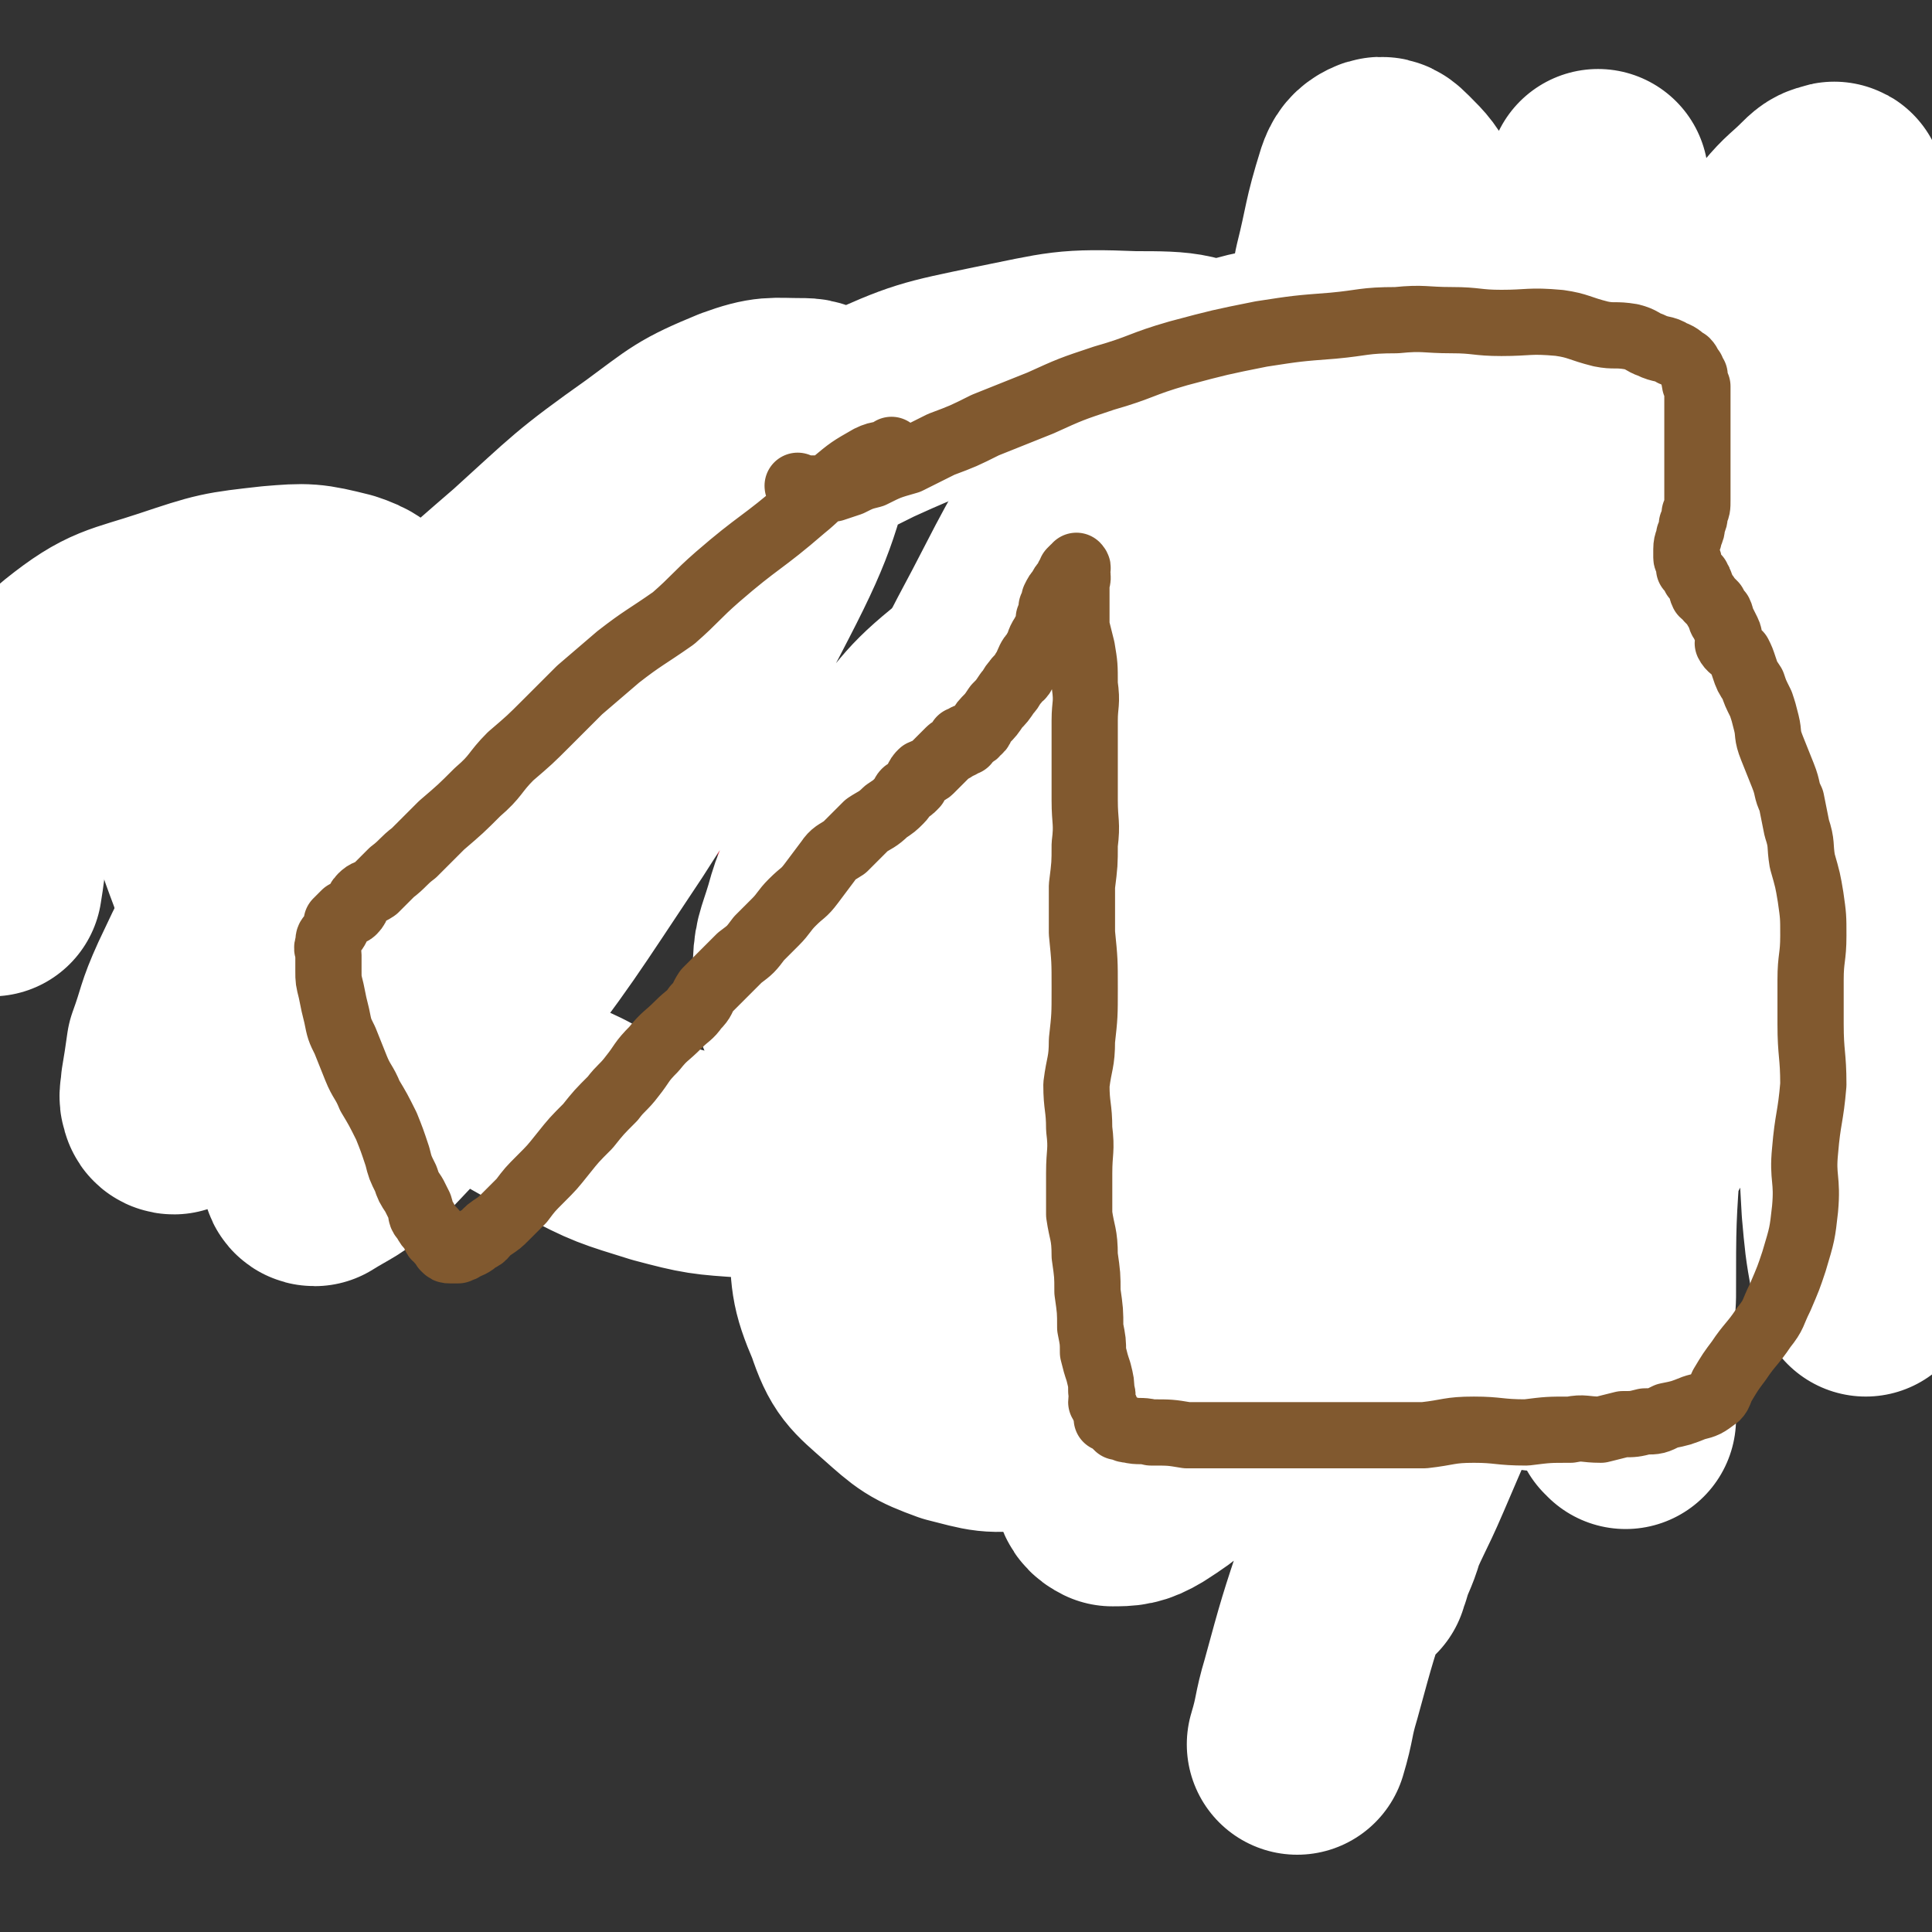
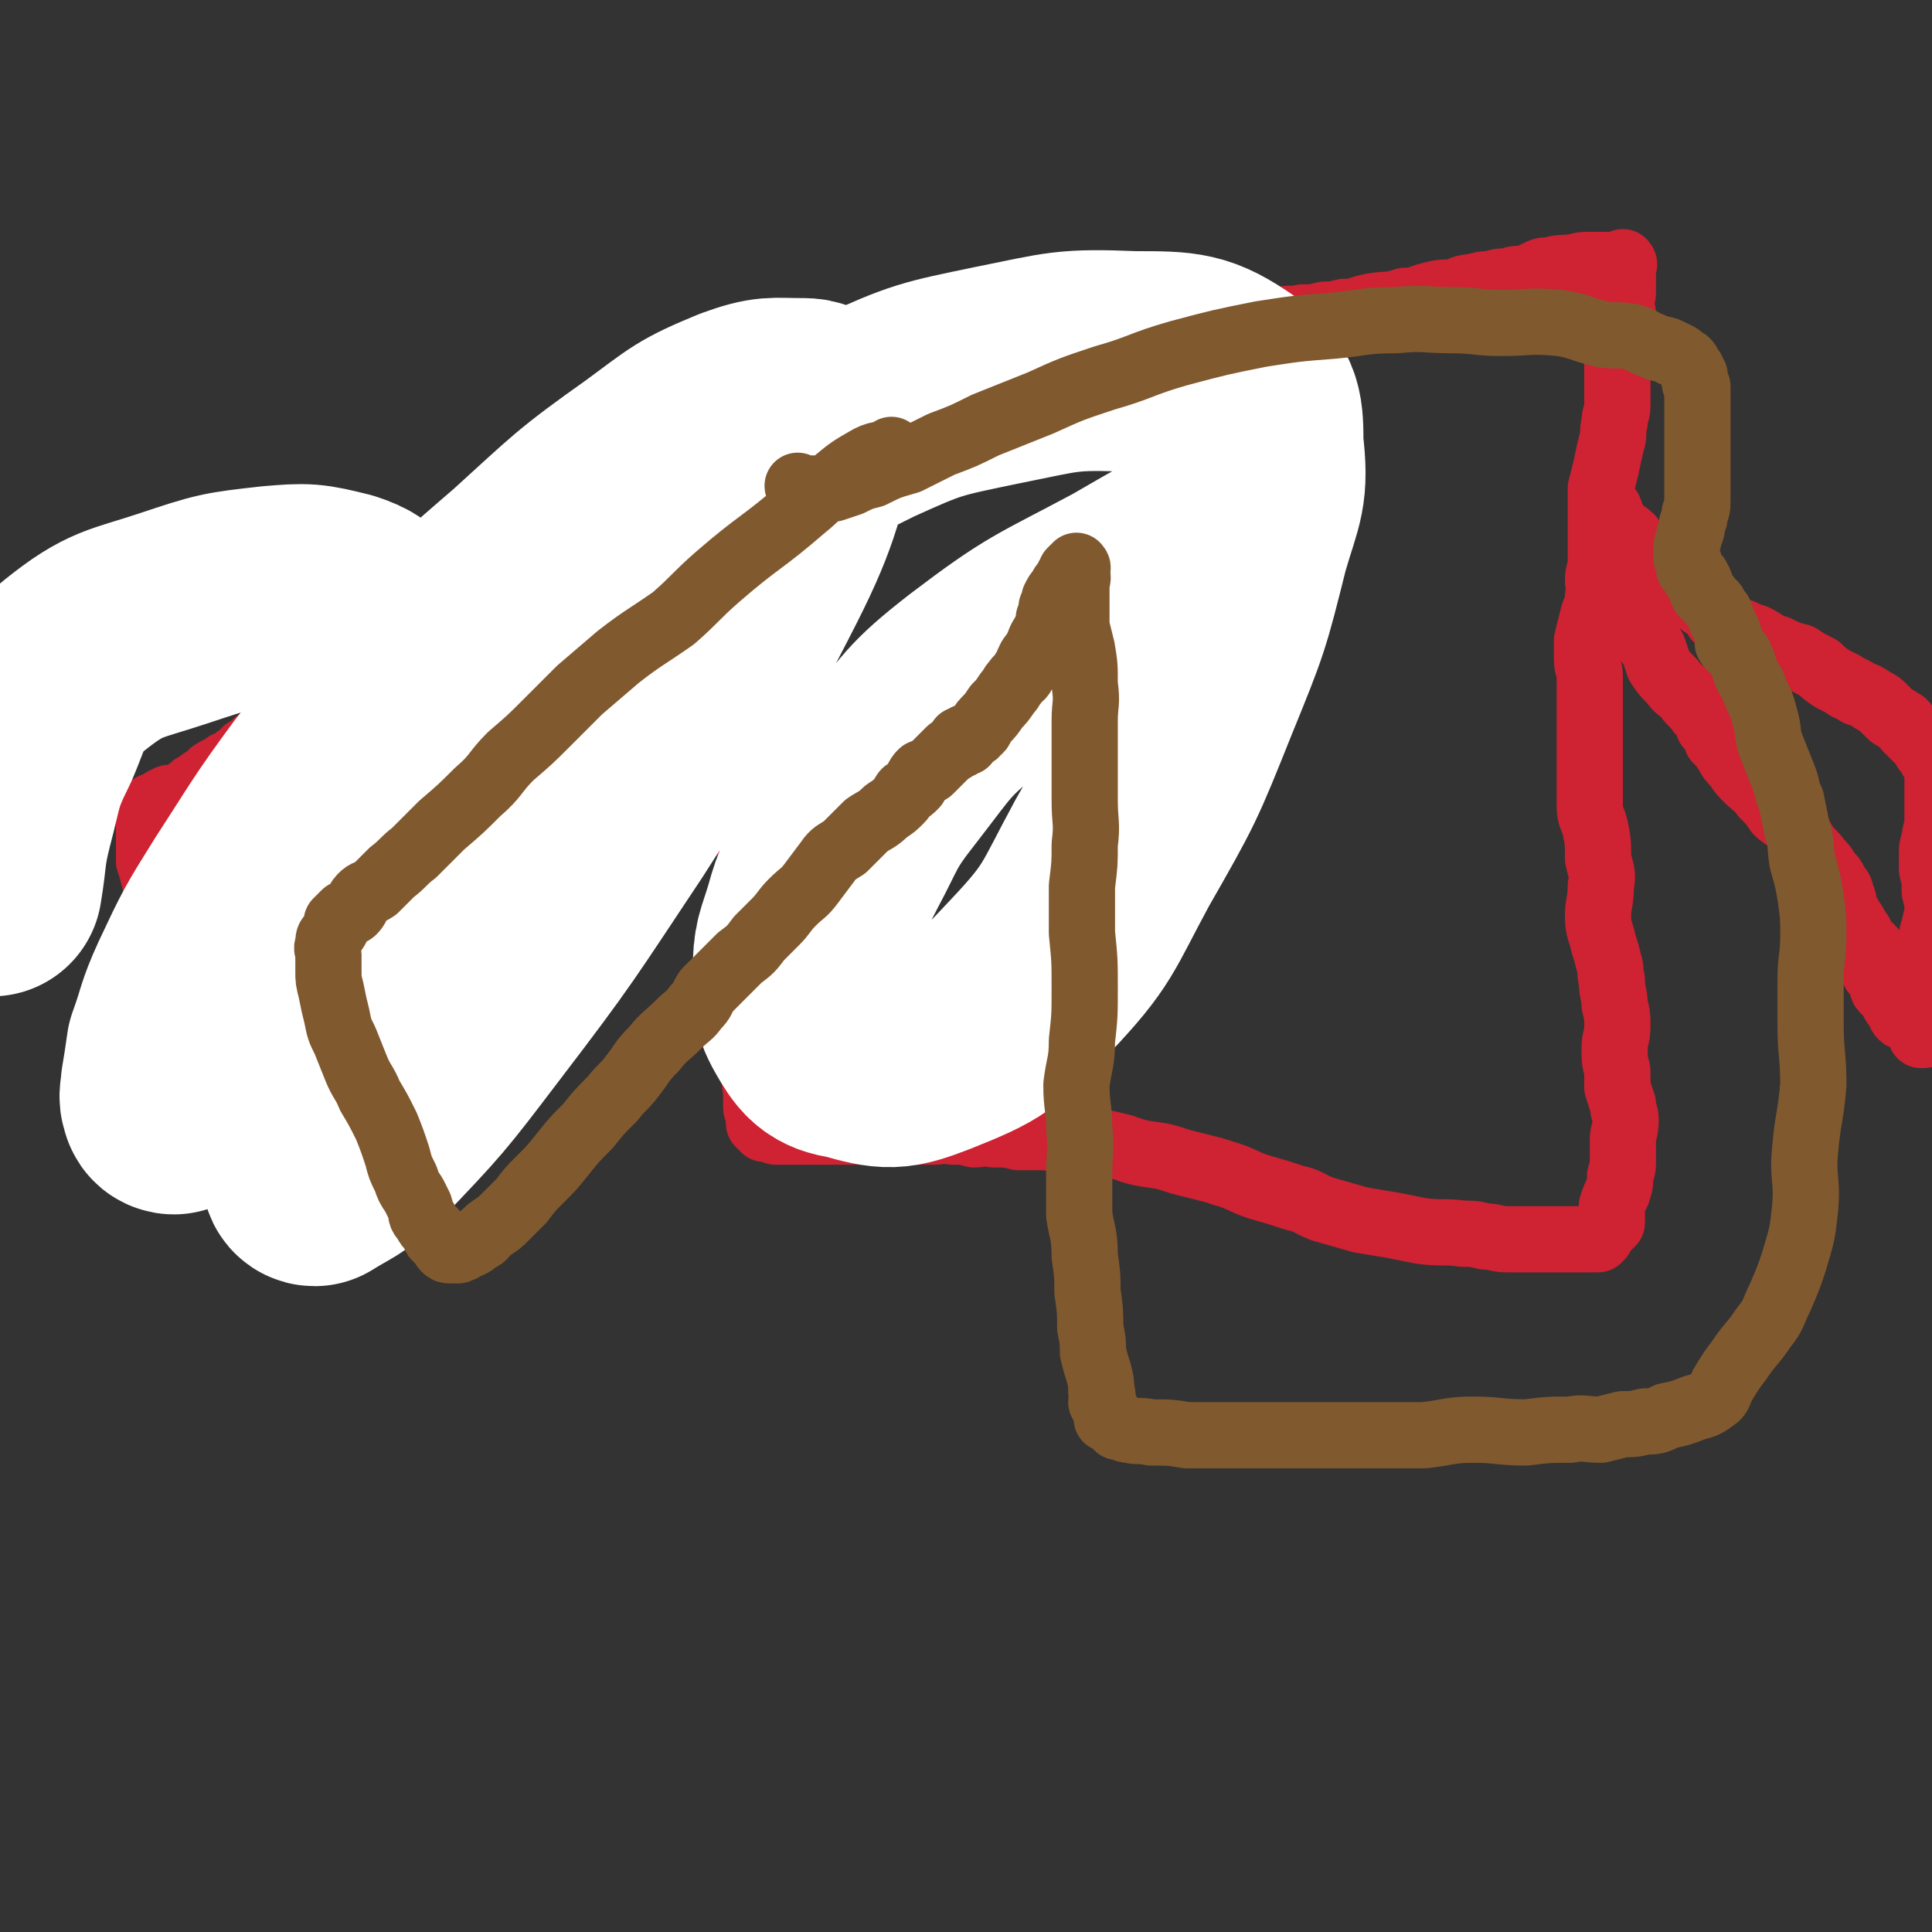
<svg xmlns="http://www.w3.org/2000/svg" viewBox="0 0 700 700" version="1.1">
  <rect x="0" y="0" width="700" height="700" fill="#333333" stroke="none" />
  <g fill="none" stroke="#CF2233" stroke-width="24" stroke-linecap="round" stroke-linejoin="round">
    <path d="M277,139c0,0 -1,-1 -1,-1 0,0 0,1 1,1 0,0 0,0 0,0 0,0 -1,-1 -1,-1 0,0 0,1 1,1 0,0 0,0 0,0 0,0 -1,-1 -1,-1 0,0 0,1 1,1 0,0 0,0 0,0 0,2 0,2 0,5 0,7 0,7 0,15 -1,5 -1,5 -1,10 -1,6 0,6 0,12 -1,8 -1,8 -1,16 0,9 0,9 0,17 0,10 0,10 0,21 -1,10 -1,10 -1,20 -1,9 -1,9 -1,18 -1,11 -1,11 -1,21 0,9 0,9 0,19 1,8 1,8 1,16 0,8 0,8 0,16 0,6 -1,6 0,13 0,5 0,5 1,11 0,5 0,5 0,11 0,5 0,5 0,9 0,3 -1,3 0,6 0,3 0,3 0,6 0,1 0,1 1,2 0,1 0,1 0,2 0,1 0,1 0,2 0,0 0,0 1,1 0,0 0,0 0,0 0,0 -1,-1 -1,-1 0,0 0,0 1,1 0,0 0,0 0,0 0,0 -1,-1 -1,-1 0,0 1,1 2,2 0,0 0,0 1,0 1,0 1,0 3,1 2,0 2,0 5,0 2,0 2,0 5,0 3,0 3,0 7,0 3,0 3,0 6,0 3,0 3,0 7,0 5,0 5,0 9,0 5,0 5,0 10,0 4,0 4,0 8,0 4,0 4,-1 7,0 4,0 4,0 8,1 3,0 3,-1 7,0 5,0 5,0 9,1 5,0 5,0 10,0 5,1 5,0 9,1 4,0 4,0 7,1 5,0 5,0 9,1 5,1 5,2 11,3 7,1 7,1 13,3 4,1 4,1 8,2 4,1 4,1 7,2 7,2 7,3 13,5 7,2 7,2 13,4 5,1 5,2 10,4 7,2 7,2 14,4 6,1 6,1 12,2 5,1 5,1 10,2 8,1 8,0 15,1 4,0 4,0 8,1 4,0 4,1 8,1 4,0 4,0 8,0 3,0 3,0 7,0 3,0 3,0 6,0 2,0 2,0 4,0 1,0 1,0 2,0 2,0 2,0 3,0 1,0 1,0 1,0 1,0 1,0 1,0 0,0 0,0 0,0 1,0 1,0 1,0 0,-1 0,-1 0,-1 0,0 0,0 0,0 1,0 1,0 1,0 0,-1 0,-1 0,-1 1,-1 1,-1 2,-2 1,-1 1,-1 2,-2 0,-1 0,-1 0,-2 0,-2 0,-2 0,-4 1,-3 1,-3 2,-5 1,-3 1,-3 1,-6 1,-3 1,-3 1,-6 0,-3 0,-3 0,-7 0,-3 1,-3 1,-7 0,-3 -1,-3 -1,-6 -1,-3 -1,-3 -2,-6 0,-3 0,-3 0,-6 -1,-4 -1,-4 -1,-8 0,-4 1,-4 1,-8 0,-4 0,-4 -1,-8 0,-4 -1,-4 -1,-9 -1,-3 0,-3 -1,-6 -1,-4 -1,-4 -2,-7 -1,-5 -2,-5 -2,-10 0,-5 1,-5 1,-11 1,-5 0,-5 -1,-10 0,-6 0,-6 -1,-11 -1,-4 -2,-4 -2,-8 0,-4 0,-5 0,-9 0,-6 0,-6 0,-12 0,-5 0,-5 0,-9 0,-5 0,-5 0,-9 0,-4 0,-4 0,-8 0,-3 -1,-3 -1,-6 0,-4 0,-4 0,-7 1,-4 1,-4 2,-8 1,-4 2,-4 2,-8 1,-3 0,-3 0,-6 0,-3 1,-3 1,-6 0,-3 0,-3 0,-6 0,-4 0,-4 0,-8 0,-3 0,-3 0,-7 0,-3 0,-3 0,-6 1,-4 1,-4 2,-8 1,-5 1,-5 2,-9 1,-3 0,-3 1,-7 0,-3 1,-3 1,-6 0,-3 0,-3 0,-6 0,-3 0,-3 0,-6 0,-2 0,-2 0,-5 0,-2 0,-2 0,-5 0,-2 0,-2 0,-4 1,-3 1,-3 2,-7 0,-2 -1,-2 -1,-4 0,-2 1,-2 1,-4 0,-1 0,-1 0,-2 0,-1 0,-1 0,-1 0,-1 0,-1 0,-2 0,-1 0,-1 0,-2 0,-1 0,-1 0,-1 0,-1 0,-1 0,-1 0,-1 0,-1 0,-1 0,0 0,0 0,0 0,0 0,0 0,0 1,0 0,-1 0,-1 0,0 0,1 0,1 0,0 0,0 0,0 0,0 0,0 -1,0 -1,0 -1,0 -3,0 -2,0 -2,0 -4,0 -2,0 -2,0 -3,0 -4,0 -4,0 -7,1 -4,0 -5,0 -9,1 -2,0 -2,0 -4,1 -2,1 -2,1 -4,2 -4,0 -4,0 -7,1 -3,0 -3,0 -6,1 -3,0 -3,0 -6,1 -4,0 -4,1 -8,2 -4,0 -4,0 -8,1 -4,1 -4,2 -9,2 -6,2 -6,1 -12,2 -5,1 -5,2 -10,2 -4,1 -4,1 -7,1 -4,1 -4,1 -8,1 -4,1 -4,0 -8,1 -6,0 -6,1 -12,1 -6,1 -6,1 -11,1 -3,0 -3,0 -7,0 -4,0 -4,0 -7,0 -4,0 -4,1 -8,1 -4,0 -4,0 -8,0 -5,0 -5,0 -9,0 -5,0 -5,1 -10,1 -5,0 -5,0 -9,0 -3,0 -3,1 -6,1 -4,1 -4,1 -8,1 -6,1 -6,0 -11,1 -5,0 -5,0 -10,1 -4,1 -4,1 -9,2 -3,0 -3,0 -6,1 -4,0 -4,0 -8,1 -4,0 -4,0 -8,1 -5,1 -5,1 -9,2 -4,0 -4,0 -8,1 -2,0 -2,0 -4,1 -2,0 -2,0 -4,1 -4,0 -4,0 -8,1 -3,0 -3,0 -6,1 -2,0 -2,0 -4,1 -2,0 -2,0 -4,1 -2,0 -2,0 -3,1 -1,0 -1,0 -2,1 -1,0 -1,0 -1,0 -1,0 -1,0 -1,1 0,0 0,0 0,0 0,0 -1,-1 -1,-1 " />
    <path d="M433,204c0,0 -1,-1 -1,-1 0,0 0,1 0,1 0,0 0,0 0,0 1,0 0,-1 0,-1 0,0 0,1 0,1 0,0 0,0 0,0 1,0 0,-1 0,-1 0,0 0,1 0,1 0,0 0,0 0,0 1,0 0,-1 0,-1 " />
-     <path d="M423,283c0,0 -1,-1 -1,-1 0,0 0,0 0,1 0,0 0,0 0,0 1,0 0,-1 0,-1 0,0 0,0 0,1 0,0 0,0 0,0 1,0 0,-1 0,-1 0,0 0,0 0,1 0,0 0,0 0,0 1,0 0,-1 0,-1 0,0 0,0 0,1 0,0 0,0 0,0 " />
-     <path d="M420,389c0,0 -1,-1 -1,-1 0,0 0,0 0,1 0,0 0,0 0,0 1,0 0,-1 0,-1 0,0 0,0 0,1 0,0 0,0 0,0 1,0 0,-1 0,-1 0,0 0,0 0,1 0,0 0,0 0,0 1,0 0,-1 0,-1 0,0 0,0 0,1 0,0 0,0 0,0 " />
    <path d="M252,162c0,0 -1,-1 -1,-1 0,0 0,1 1,1 0,0 0,0 0,0 0,0 -1,-1 -1,-1 0,0 0,1 1,1 0,0 0,0 0,0 0,0 -1,-1 -1,-1 0,0 0,1 1,1 0,0 0,0 0,0 0,0 -1,-1 -1,-1 0,0 1,1 1,1 -1,0 -1,-1 -2,0 -4,3 -4,3 -7,7 -4,3 -4,3 -8,7 -2,1 -2,1 -4,3 -3,3 -3,3 -6,6 -1,2 -1,2 -3,3 -1,1 0,2 -1,3 -2,1 -2,1 -3,2 -3,1 -3,1 -5,3 -1,1 -1,1 -3,2 -1,1 -1,0 -2,1 -1,0 -1,1 -2,2 -2,1 -2,1 -3,2 -2,1 -2,1 -4,3 -2,1 -2,1 -4,2 -3,1 -2,2 -5,3 -2,1 -3,0 -5,1 -2,0 -2,1 -4,2 -2,0 -2,0 -4,1 -2,0 -2,1 -4,1 -1,1 -1,1 -3,2 -2,1 -2,0 -4,1 -1,1 -1,2 -3,2 -2,2 -2,1 -4,2 -2,2 -1,2 -3,3 -3,1 -3,1 -5,2 -3,2 -3,2 -6,4 -1,1 -1,0 -3,1 -2,2 -1,2 -3,3 -3,2 -3,2 -6,4 -2,1 -2,2 -4,3 -3,2 -3,2 -6,4 -1,1 -1,1 -3,2 -1,1 -2,1 -3,2 -1,1 -1,2 -3,3 -1,1 0,1 -2,2 -2,2 -2,2 -5,4 -3,2 -3,2 -6,4 -1,1 -1,1 -3,2 -2,2 -2,2 -5,3 -2,2 -2,2 -4,3 -1,1 -1,1 -2,2 -2,1 -2,2 -5,3 -2,2 -2,1 -5,3 -1,1 -1,1 -2,2 -2,1 -2,1 -3,2 -2,1 -2,1 -3,2 -1,1 -1,1 -2,2 -2,1 -2,0 -4,1 -2,0 -2,0 -3,1 -1,0 -1,0 -1,1 -1,0 0,0 -1,1 -1,0 -1,0 -1,0 -1,0 -1,0 -1,0 0,0 0,0 0,0 0,0 0,0 0,0 -1,0 -1,0 -1,1 0,0 0,0 0,0 -1,0 -1,0 -1,1 0,0 0,0 0,0 0,0 0,0 0,0 0,0 0,0 0,0 0,1 0,1 0,1 0,2 0,2 0,3 0,2 0,2 0,3 0,3 0,3 0,5 0,3 0,3 0,6 1,3 1,3 2,7 2,4 2,4 4,9 1,3 1,3 3,7 2,5 1,5 3,11 2,4 2,4 4,9 1,5 0,5 2,9 2,4 3,4 5,8 1,2 0,3 1,5 1,2 2,2 2,4 1,3 0,3 1,5 1,3 1,3 2,5 1,2 2,2 3,5 1,2 1,2 2,4 0,1 0,1 0,2 0,1 0,1 1,2 0,0 0,0 1,1 0,0 0,0 1,1 0,0 0,0 0,0 0,0 0,-1 -1,-1 0,0 1,1 1,1 0,0 0,-1 0,-1 0,-1 0,-1 1,-1 0,-1 1,-1 1,-1 0,-1 -1,-2 0,-3 0,-2 1,-2 2,-3 0,-2 0,-2 1,-3 1,-2 1,-2 2,-4 2,-2 2,-2 3,-4 2,-2 2,-2 3,-4 2,-1 2,-1 3,-3 2,-2 1,-2 2,-4 2,-2 2,-1 4,-3 2,-3 2,-3 4,-5 2,-3 2,-3 4,-5 3,-3 3,-2 5,-4 3,-2 4,-2 6,-4 2,-2 3,-2 4,-4 2,-2 1,-2 2,-4 2,-3 2,-3 4,-5 3,-3 3,-3 6,-6 4,-3 5,-3 8,-6 3,-3 2,-3 4,-5 2,-3 2,-3 4,-5 2,-3 2,-4 4,-6 3,-3 3,-3 6,-5 5,-3 6,-3 11,-6 2,-2 2,-2 4,-4 1,-1 1,-2 2,-4 1,-2 1,-3 3,-5 3,-3 3,-3 7,-6 4,-2 5,-2 9,-4 3,-2 3,-2 5,-4 2,-3 2,-3 4,-6 3,-2 3,-2 5,-5 3,-3 3,-3 6,-5 3,-2 4,-2 6,-4 3,-2 3,-2 5,-4 2,-2 2,-2 4,-4 2,-2 2,-2 3,-4 2,-2 2,-2 3,-4 2,-2 2,-1 3,-3 2,-2 2,-2 4,-4 2,-1 3,-1 5,-3 2,-1 2,-1 3,-2 1,-1 1,-1 2,-2 1,-1 1,-1 1,-1 1,-2 1,-2 2,-3 0,-1 0,-1 1,-3 0,-1 0,-1 0,-3 1,-2 1,-1 2,-3 1,-2 1,-2 2,-4 1,-1 1,-1 2,-2 0,-1 0,-1 1,-2 1,0 1,0 2,-1 0,0 0,0 0,0 0,0 -1,-1 -1,-1 0,0 0,1 1,1 " />
    <path d="M587,210c0,0 -1,-1 -1,-1 0,0 0,1 0,1 0,0 0,0 0,0 1,0 0,-1 0,-1 0,0 0,1 0,1 0,0 0,0 0,0 1,0 0,-1 0,-1 0,0 0,1 0,1 0,0 0,0 0,0 1,0 0,-1 0,-1 0,0 0,1 0,1 0,0 0,0 0,0 1,0 0,-1 0,-1 -1,1 0,2 0,4 2,6 1,6 4,12 2,4 3,3 6,6 1,2 2,2 3,4 1,3 1,3 2,6 2,3 2,3 5,6 2,3 2,2 5,5 2,3 3,3 5,6 2,2 2,2 3,5 2,2 2,2 3,5 2,2 2,2 4,5 1,2 1,2 3,4 2,3 2,3 4,5 3,3 4,3 6,6 3,3 3,3 5,6 3,3 4,2 6,5 2,3 2,4 4,7 2,3 3,3 5,6 2,2 2,2 3,4 2,2 2,2 3,4 1,2 2,2 2,4 1,2 1,2 1,4 1,2 1,2 2,4 2,3 2,3 3,5 2,2 1,3 3,5 1,1 2,1 3,3 1,2 0,2 0,4 0,1 0,1 0,3 1,1 1,0 2,2 1,1 0,1 1,3 0,1 0,1 1,2 1,1 1,0 2,2 1,0 0,1 1,2 1,1 0,1 1,1 0,1 1,1 1,2 1,1 0,1 1,2 1,1 1,0 3,1 1,1 1,1 2,2 0,0 0,0 1,1 0,0 0,0 0,0 0,0 0,0 0,0 0,0 0,-1 0,-1 -1,0 0,0 0,1 0,0 0,0 0,0 0,0 0,0 0,0 0,0 0,0 0,1 0,0 0,0 0,0 0,0 0,-1 0,-1 -1,0 0,0 0,1 0,0 0,0 0,0 1,0 1,0 1,1 1,1 0,1 0,1 0,0 1,0 1,0 0,0 0,0 0,0 0,0 0,-1 0,-1 -1,0 0,0 0,1 0,0 0,0 0,0 0,0 0,-1 0,-1 -1,0 0,0 0,1 0,0 0,0 0,0 0,-1 0,-1 0,-2 0,-1 0,-1 0,-2 0,-1 0,-1 0,-2 0,-2 0,-2 0,-3 0,-2 0,-2 0,-3 0,-2 0,-2 0,-4 0,-3 1,-3 1,-6 0,-4 0,-4 1,-7 0,-3 0,-3 1,-5 0,-3 0,-3 1,-5 0,-3 1,-3 1,-6 0,-3 0,-3 -1,-7 0,-4 0,-4 -1,-8 0,-3 0,-3 0,-5 0,-3 0,-3 1,-6 0,-3 1,-3 1,-6 0,-2 0,-2 0,-4 0,-2 0,-2 0,-4 0,-2 0,-2 0,-5 0,-1 0,-1 0,-3 0,-1 0,-1 0,-2 0,-1 0,-1 0,-2 0,-1 -1,-1 -1,-2 0,0 0,-1 0,-1 0,-1 -1,0 -1,0 0,0 0,0 0,0 0,0 0,-1 0,-1 -1,0 0,1 0,1 0,0 0,-1 0,-1 0,0 0,0 0,0 0,0 0,0 0,-1 -1,0 -1,0 -1,0 -1,-1 -1,-1 -1,-1 -1,-1 0,-1 -1,-2 0,-1 -1,-1 -1,-1 0,-1 0,-1 -1,-1 -1,-1 -1,-1 -2,-2 -1,-1 -1,-1 -2,-2 -1,-2 -1,-2 -3,-3 -1,-1 -2,-1 -3,-2 -1,-1 -1,-1 -2,-2 -2,-2 -2,-2 -4,-3 -3,-2 -3,-2 -6,-3 -2,-2 -3,-1 -5,-3 -2,-1 -2,-1 -4,-2 -3,-2 -3,-2 -5,-4 -4,-2 -4,-2 -7,-4 -4,-1 -4,-1 -8,-3 -4,-1 -4,-2 -8,-4 -3,-1 -3,-1 -5,-2 -3,-1 -3,-1 -5,-2 -2,-2 -2,-2 -4,-3 -1,-2 -1,-2 -2,-3 -2,-1 -1,-1 -3,-2 -2,-2 -2,-2 -5,-3 -3,-2 -3,-2 -5,-4 -2,-1 -2,-1 -3,-3 -2,-1 -2,0 -3,-2 -2,-2 -2,-2 -3,-4 -2,-2 -2,-2 -4,-4 -2,-2 -2,-2 -3,-4 -2,-2 -3,-2 -5,-4 -1,-2 -1,-2 -2,-3 -1,-2 0,-2 -1,-3 0,-1 0,0 0,0 " />
  </g>
  <g fill="none" stroke="#FAE80B" stroke-width="24" stroke-linecap="round" stroke-linejoin="round">
-     <path d="M436,210c0,0 -1,-1 -1,-1 0,0 0,1 0,1 0,0 0,0 0,0 1,0 0,-1 0,-1 0,0 0,1 0,1 0,0 0,0 0,0 " />
    <path d="M427,295c0,0 -1,-1 -1,-1 0,0 0,0 0,1 0,0 0,0 0,0 1,0 0,-1 0,-1 0,0 0,0 0,1 " />
  </g>
  <g fill="none" stroke="#FFFFFF" stroke-width="80" stroke-linecap="round" stroke-linejoin="round">
    <path d="M448,194c0,0 -1,-1 -1,-1 0,0 0,1 0,1 0,0 0,0 0,0 1,0 0,-1 0,-1 -20,10 -20,10 -39,21 -28,15 -29,14 -54,33 -18,14 -18,16 -32,34 -11,14 -10,15 -18,30 -5,10 -6,10 -9,21 -3,10 -4,10 -4,20 0,8 -1,10 3,17 4,7 6,10 14,11 14,4 16,4 29,-1 20,-8 21,-9 36,-25 18,-19 17,-21 30,-45 16,-28 16,-28 28,-58 11,-27 11,-27 18,-55 5,-17 7,-18 5,-35 0,-11 0,-15 -8,-21 -13,-9 -17,-9 -35,-9 -25,-1 -25,0 -50,5 -24,5 -25,5 -47,15 -24,12 -25,12 -46,28 -22,16 -22,16 -40,35 -19,19 -18,20 -34,41 -22,29 -23,28 -42,59 -13,23 -12,24 -22,49 -7,17 -5,18 -11,36 -3,9 -3,9 -6,19 -1,3 -1,3 0,7 0,0 0,1 1,1 8,-5 10,-5 17,-12 21,-22 21,-22 40,-47 26,-34 26,-35 50,-71 26,-41 29,-40 51,-83 15,-29 14,-32 23,-62 0,-3 -2,-3 -5,-3 -10,0 -11,-1 -22,3 -17,7 -17,8 -32,19 -24,17 -24,18 -45,37 -22,19 -22,19 -41,39 -17,19 -17,19 -33,39 -14,19 -14,20 -27,40 -10,16 -10,16 -18,33 -5,11 -4,11 -8,22 -1,7 -1,7 -2,13 0,3 -1,4 0,6 0,1 1,1 1,1 6,-6 7,-5 12,-12 11,-17 11,-17 21,-35 13,-23 13,-23 24,-47 9,-22 10,-22 16,-45 3,-11 3,-11 3,-23 0,-6 0,-7 -4,-12 -4,-5 -5,-6 -11,-8 -12,-3 -13,-3 -25,-2 -18,2 -18,2 -36,8 -18,6 -21,5 -36,17 -11,9 -10,12 -16,26 -7,14 -6,15 -10,30 -3,12 -2,12 -4,24 " />
-     <path d="M7,261c0,0 0,-1 -1,-1 0,0 1,1 1,1 9,3 9,3 17,7 19,7 19,7 38,15 3,2 3,2 6,4 1,1 1,1 2,3 2,4 1,4 3,8 3,9 3,9 6,17 3,9 3,9 6,18 2,8 0,8 2,16 2,8 3,8 6,16 2,6 2,6 4,12 1,2 2,2 3,4 0,1 0,1 0,2 0,0 0,-1 0,-1 0,-3 1,-3 1,-7 0,-13 1,-13 0,-26 -1,-17 -1,-18 -3,-35 -2,-15 -3,-14 -6,-29 -2,-12 -2,-12 -4,-24 -1,-10 -1,-10 -3,-20 -1,-6 -1,-6 -2,-11 -1,-3 -1,-2 -2,-5 0,0 0,0 0,0 0,0 0,0 0,0 0,1 0,1 0,3 1,7 1,7 3,15 2,11 2,11 6,22 5,15 4,16 11,30 8,17 8,17 18,32 12,16 12,17 26,31 14,15 14,16 31,28 15,11 15,11 32,19 15,8 16,8 32,13 15,4 16,4 31,5 15,1 15,0 31,-2 13,-1 14,0 26,-5 15,-5 15,-6 28,-16 16,-14 15,-15 29,-32 10,-13 11,-13 18,-27 7,-14 5,-15 9,-29 4,-12 4,-12 8,-24 3,-8 4,-8 7,-17 2,-8 2,-8 3,-16 1,-6 1,-6 1,-12 1,-3 0,-3 0,-7 0,-2 0,-2 0,-4 0,-1 1,-1 0,-1 0,0 0,0 0,0 -2,3 -3,3 -5,5 -5,8 -6,8 -10,16 -6,13 -6,14 -11,28 -6,18 -6,18 -11,36 -5,20 -5,21 -9,41 -4,20 -5,20 -7,40 -2,16 -2,16 -1,32 0,15 1,15 3,29 2,10 2,11 4,21 2,6 1,6 4,12 3,5 4,5 9,8 3,2 4,2 8,3 4,0 5,0 8,-2 8,-5 8,-6 14,-14 12,-15 11,-16 21,-32 13,-20 14,-19 25,-40 13,-25 13,-26 23,-52 10,-22 10,-22 17,-44 5,-18 6,-18 9,-36 3,-21 2,-22 2,-43 1,-17 0,-17 -2,-34 -2,-15 -2,-16 -7,-30 -4,-12 -5,-12 -13,-23 -5,-8 -5,-9 -13,-14 -9,-5 -10,-5 -20,-6 -10,-2 -11,-2 -21,1 -14,4 -15,4 -27,13 -14,10 -13,12 -23,26 -18,25 -18,26 -32,53 -16,30 -16,31 -29,63 -12,30 -12,30 -21,61 -7,26 -7,27 -10,54 -3,22 -3,22 -2,44 1,16 0,17 6,31 4,12 6,13 15,21 9,8 10,9 21,13 12,3 13,4 26,2 15,-2 16,-2 29,-10 17,-11 17,-12 30,-27 17,-19 16,-20 30,-41 18,-27 18,-26 34,-54 14,-25 15,-25 26,-51 10,-24 10,-24 16,-48 6,-26 6,-27 8,-54 2,-21 2,-22 -1,-43 -2,-16 0,-18 -7,-31 -8,-12 -10,-12 -23,-19 -11,-7 -12,-8 -25,-10 -12,-1 -13,0 -24,5 -18,7 -20,6 -34,18 -23,19 -23,20 -41,44 -20,27 -19,28 -35,57 -17,32 -18,33 -31,67 -11,28 -11,28 -17,57 -4,18 -3,19 -3,37 1,14 0,15 6,27 5,11 6,12 16,19 9,6 11,7 22,7 18,1 20,2 37,-4 22,-8 22,-10 40,-24 20,-17 19,-18 35,-38 19,-23 20,-22 35,-47 16,-27 16,-28 26,-57 9,-28 9,-28 13,-58 3,-27 2,-27 1,-55 0,-26 -1,-26 -5,-52 -3,-17 -3,-17 -8,-33 -4,-11 -4,-11 -9,-21 -4,-7 -4,-7 -9,-12 -2,-2 -3,-3 -5,-2 -2,1 -3,2 -4,5 -5,16 -4,16 -8,32 -6,31 -6,31 -11,62 -8,39 -8,39 -16,77 -8,42 -9,41 -16,83 -6,34 -6,34 -10,68 -3,27 -4,27 -4,55 -1,18 0,18 1,36 1,8 2,8 3,16 1,1 0,2 2,3 1,1 2,0 3,-1 5,-6 6,-6 9,-14 8,-17 7,-18 14,-36 10,-28 11,-28 21,-56 11,-32 10,-32 22,-64 11,-32 12,-32 24,-64 12,-33 13,-32 24,-66 9,-28 8,-28 15,-57 5,-20 6,-20 9,-40 2,-11 2,-11 2,-23 0,-5 0,-5 0,-9 0,-2 0,-2 0,-3 0,0 0,0 0,0 0,3 0,3 0,6 -1,12 -1,12 -3,24 -2,21 -2,21 -4,42 -1,27 0,27 -1,54 0,25 0,25 0,51 1,31 1,31 2,62 1,34 1,34 3,68 1,26 2,26 3,52 1,24 0,24 1,47 1,14 1,14 4,28 1,6 2,6 4,12 0,1 1,2 1,3 0,0 0,-1 -1,-1 0,-4 0,-4 0,-8 0,-18 0,-18 1,-35 0,-28 0,-28 2,-56 1,-29 2,-29 4,-57 3,-33 2,-33 5,-66 3,-30 2,-30 6,-60 4,-27 4,-27 9,-55 4,-23 5,-23 11,-46 5,-16 3,-16 10,-31 4,-9 6,-8 12,-15 5,-6 6,-6 11,-11 2,-2 3,-3 5,-3 1,-1 1,0 1,1 4,7 6,6 8,14 5,17 5,18 7,36 3,23 3,23 4,47 2,32 1,32 1,64 0,32 -1,32 -1,64 -1,28 0,28 -1,55 0,26 0,26 -1,51 -1,19 0,19 -2,38 -1,8 -2,8 -3,16 0,4 0,4 -1,8 0,1 0,1 0,2 0,0 0,0 0,0 -1,-3 -1,-3 -2,-5 -2,-11 -2,-12 -3,-23 -1,-18 -1,-18 -2,-35 0,-23 -1,-23 0,-45 1,-23 1,-23 3,-46 1,-21 1,-21 3,-43 2,-21 1,-21 4,-42 1,-18 2,-18 4,-36 2,-13 2,-13 4,-26 1,-7 1,-7 3,-14 0,-2 1,-2 2,-5 0,-1 0,-1 0,-1 0,0 0,1 0,1 0,7 0,7 0,14 0,15 1,15 -1,30 -5,24 -6,24 -13,47 -10,28 -10,28 -22,55 -13,29 -14,28 -28,57 -14,27 -15,26 -28,53 -13,26 -14,26 -26,53 -6,13 -5,14 -11,28 -2,4 -3,4 -6,8 0,1 0,2 0,2 0,0 -1,-1 -1,-3 -1,-7 -2,-7 -2,-14 1,-20 1,-20 4,-40 5,-28 6,-28 13,-56 7,-25 7,-25 14,-50 7,-24 7,-24 13,-48 5,-18 5,-18 11,-36 2,-7 2,-7 4,-14 1,-3 1,-3 1,-5 0,0 0,0 0,0 -2,5 -2,5 -4,11 -6,19 -6,19 -13,38 -9,27 -9,27 -19,54 -10,29 -11,29 -22,58 -13,34 -13,34 -26,68 -11,31 -10,32 -20,63 -6,17 -6,17 -12,35 -2,7 -3,7 -5,14 -1,1 -1,2 -1,3 -1,0 -1,-1 -1,-1 2,-5 2,-5 4,-9 6,-15 7,-15 13,-29 9,-21 9,-21 18,-41 11,-26 12,-26 22,-52 9,-26 9,-26 17,-52 6,-19 6,-19 10,-39 3,-14 4,-14 5,-28 0,-6 0,-8 -3,-12 -4,-4 -6,-4 -12,-4 -13,1 -15,0 -26,7 -18,11 -17,14 -33,29 -19,20 -19,20 -36,41 -18,23 -18,22 -34,47 -13,21 -13,21 -24,44 -6,15 -6,15 -10,31 -3,11 -3,12 -3,23 -1,5 -1,6 1,11 0,3 1,4 3,5 5,0 7,0 12,-3 11,-7 11,-8 21,-18 15,-16 15,-17 29,-35 17,-23 16,-24 33,-47 16,-23 15,-23 32,-46 12,-17 12,-17 25,-34 8,-11 8,-12 17,-23 3,-3 3,-3 6,-7 0,-1 1,-2 1,-1 1,0 0,1 0,2 -4,13 -3,13 -8,26 -13,35 -13,35 -27,70 -16,41 -17,41 -33,82 -12,30 -12,30 -23,61 -7,21 -7,21 -13,43 -3,10 -2,10 -5,20 " />
  </g>
  <g fill="none" stroke="#81592F" stroke-width="24" stroke-linecap="round" stroke-linejoin="round">
    <path d="M324,164c0,0 -1,-1 -1,-1 0,0 0,1 1,1 0,0 0,0 0,0 0,0 -1,-1 -1,-1 0,0 0,1 1,1 0,0 0,0 0,0 0,0 -1,-1 -1,-1 0,0 1,1 1,1 -4,1 -5,0 -9,2 -7,4 -7,4 -13,9 -6,4 -6,5 -11,9 -15,13 -16,12 -31,25 -8,7 -8,8 -16,15 -10,7 -11,7 -20,14 -7,6 -7,6 -14,12 -6,6 -6,6 -12,12 -6,6 -6,6 -13,12 -6,6 -5,7 -12,13 -6,6 -6,6 -13,12 -5,5 -5,5 -10,10 -4,3 -4,4 -8,7 -3,3 -3,3 -6,6 -3,2 -3,1 -5,3 -2,2 -1,3 -3,5 -1,1 -1,0 -3,1 -1,1 -1,1 -3,3 0,1 0,1 0,2 -1,2 -1,1 -2,3 -1,1 -1,1 -1,3 -1,2 0,2 0,4 0,3 0,3 0,6 0,3 0,3 1,7 1,5 1,5 2,9 1,5 1,5 3,9 2,5 2,5 4,10 2,5 3,5 5,10 3,5 3,5 6,11 2,5 2,5 4,11 1,4 1,4 3,8 1,3 1,3 3,6 1,2 1,2 2,4 1,3 0,3 2,5 1,2 1,2 3,4 1,2 0,2 2,3 0,1 1,1 2,2 0,0 0,1 0,1 1,1 1,1 2,1 1,0 1,0 3,0 1,-1 1,0 2,-1 2,-1 3,-1 5,-3 3,-1 2,-2 5,-4 3,-2 3,-2 5,-4 3,-3 3,-3 6,-6 3,-4 3,-4 7,-8 4,-4 4,-4 8,-9 4,-5 4,-5 9,-10 4,-5 4,-5 9,-10 3,-4 4,-4 7,-8 4,-5 3,-5 8,-10 4,-5 4,-4 9,-9 3,-3 4,-3 6,-6 3,-3 2,-3 4,-6 3,-3 3,-3 6,-6 3,-3 3,-3 6,-6 4,-3 4,-3 7,-7 3,-3 3,-3 6,-6 3,-3 3,-4 6,-7 4,-4 4,-3 7,-7 3,-4 3,-4 6,-8 2,-3 3,-3 6,-5 4,-4 4,-4 8,-8 3,-2 4,-2 7,-5 3,-2 3,-2 5,-4 2,-2 1,-2 2,-3 2,-1 2,-1 3,-2 1,-1 1,-1 1,-2 1,-2 1,-2 2,-3 2,-1 2,0 3,-1 1,-1 1,-1 2,-2 1,-1 1,-1 2,-2 2,-2 2,-2 3,-3 1,-1 1,0 2,-1 1,-1 1,-1 2,-1 0,-1 0,-1 1,-1 0,0 0,0 0,0 0,0 0,0 0,0 0,0 -1,-1 -1,-1 0,0 0,0 1,1 0,0 0,0 0,0 0,0 -1,-1 -1,-1 0,0 1,1 2,1 0,0 0,0 0,0 0,0 0,0 0,0 0,0 -1,-1 -1,-1 0,0 0,0 1,1 0,0 0,0 0,0 0,0 -1,-1 -1,-1 0,0 0,1 1,1 0,-1 0,-1 0,-2 2,-1 3,0 4,-2 2,-1 1,-2 3,-4 2,-2 2,-2 4,-5 2,-2 2,-2 4,-5 2,-2 1,-2 3,-4 1,-2 2,-1 3,-4 1,-1 1,-2 2,-4 1,-2 1,-1 2,-3 2,-3 1,-3 3,-6 1,-2 1,-1 2,-4 0,-1 0,-1 0,-2 1,-2 1,-2 1,-4 1,-2 1,-2 1,-3 1,-2 1,-2 2,-3 1,-2 1,-2 2,-3 1,-1 1,-1 1,-1 1,-1 0,-1 0,-1 1,-1 1,-1 1,-1 1,-1 0,-1 0,-1 0,0 0,0 0,0 1,-1 1,-1 1,-1 0,0 0,0 0,0 0,0 0,0 0,0 1,0 1,0 1,0 0,0 0,0 0,0 0,0 0,0 0,0 1,0 0,-1 0,-1 0,0 0,1 0,1 0,0 0,0 0,0 1,0 0,-1 0,-1 0,1 0,1 0,2 1,3 0,3 0,5 0,3 0,3 0,6 0,5 0,5 0,9 1,4 1,4 2,8 1,6 1,6 1,13 1,7 0,7 0,13 0,7 0,7 0,14 0,7 0,7 0,15 0,8 1,8 0,16 0,7 0,7 -1,15 0,9 0,9 0,17 1,10 1,10 1,20 0,10 0,10 -1,19 0,8 -1,8 -2,16 0,8 1,8 1,16 1,8 0,8 0,16 0,7 0,7 0,15 1,7 2,7 2,15 1,7 1,7 1,13 1,7 1,7 1,13 1,5 1,5 1,9 1,4 1,4 2,7 1,4 1,4 1,7 1,2 0,2 0,4 1,1 1,1 1,2 1,1 1,1 1,2 0,1 0,1 0,2 1,0 1,0 2,1 1,1 1,1 2,2 2,0 2,1 4,1 4,1 4,0 8,1 7,0 7,0 13,1 6,0 6,0 13,0 6,0 6,0 13,0 9,0 9,0 18,0 9,0 9,0 19,0 11,0 11,0 23,0 9,-1 9,-2 18,-2 9,0 9,1 19,1 8,-1 8,-1 16,-1 5,-1 5,0 11,0 4,-1 4,-1 8,-2 4,0 4,0 8,-1 4,0 4,0 8,-2 5,-1 5,-1 10,-3 4,-1 4,-1 8,-4 1,-1 1,-2 2,-4 3,-5 3,-5 6,-9 4,-6 5,-6 9,-12 4,-5 3,-5 6,-11 3,-7 3,-7 5,-13 3,-10 3,-10 4,-19 1,-11 -1,-11 0,-21 1,-12 2,-12 3,-24 0,-11 -1,-11 -1,-22 0,-8 0,-8 0,-16 0,-8 1,-8 1,-16 0,-7 0,-7 -1,-14 -1,-6 -1,-6 -3,-13 -1,-6 0,-6 -2,-12 -1,-5 -1,-5 -2,-10 -2,-4 -1,-4 -3,-9 -2,-5 -2,-5 -4,-10 -2,-5 -1,-5 -2,-9 -1,-4 -1,-4 -2,-7 -2,-4 -2,-4 -3,-7 -2,-3 -2,-3 -3,-6 -1,-3 -1,-3 -2,-5 -2,-2 -3,-2 -4,-4 0,-2 1,-2 0,-4 -1,-2 -1,-2 -2,-4 -1,-1 0,-1 -1,-3 -1,-1 -1,-1 -2,-3 -1,-1 -1,-1 -2,-2 -1,-2 -1,-1 -2,-2 -1,-2 0,-2 -1,-3 0,-1 0,-1 -1,-2 0,-1 0,-1 -1,-1 0,-1 0,-1 -1,-2 0,-1 -1,-1 -1,-1 0,-1 0,-1 0,-2 0,-1 -1,-1 -1,-2 0,-2 0,-2 0,-3 0,-3 1,-3 1,-5 1,-2 1,-2 1,-4 1,-2 1,-2 1,-4 1,-2 1,-2 1,-5 0,-2 0,-2 0,-5 0,-2 0,-2 0,-4 0,-3 0,-3 0,-5 0,-2 0,-2 0,-5 0,-1 0,-1 0,-3 0,-3 0,-3 0,-5 0,-3 0,-3 0,-5 0,-1 0,-1 0,-2 0,-2 0,-2 0,-4 0,-1 0,-1 0,-3 -1,-1 -1,-1 -1,-2 0,-1 0,-1 0,-2 -1,-1 -1,-1 -1,-2 -1,-1 -1,-2 -2,-3 -2,-1 -2,-2 -5,-3 -3,-2 -4,-1 -8,-3 -3,-1 -3,-2 -7,-3 -6,-1 -6,0 -11,-1 -8,-2 -8,-3 -15,-4 -11,-1 -11,0 -21,0 -9,0 -9,-1 -18,-1 -10,0 -10,-1 -20,0 -12,0 -12,1 -23,2 -13,1 -13,1 -26,3 -15,3 -15,3 -30,7 -14,4 -13,5 -27,9 -12,4 -12,4 -23,9 -10,4 -10,4 -20,8 -8,4 -8,4 -16,7 -6,3 -6,3 -12,6 -7,2 -7,2 -13,5 -4,1 -4,1 -8,3 -3,1 -3,1 -6,2 -2,0 -2,0 -5,0 -2,0 -2,0 -4,0 -1,0 -1,0 -2,0 -1,0 -1,0 -1,0 0,0 0,0 0,0 0,0 -1,-1 -1,-1 0,0 0,1 1,1 0,0 0,0 0,0 " />
  </g>
</svg>